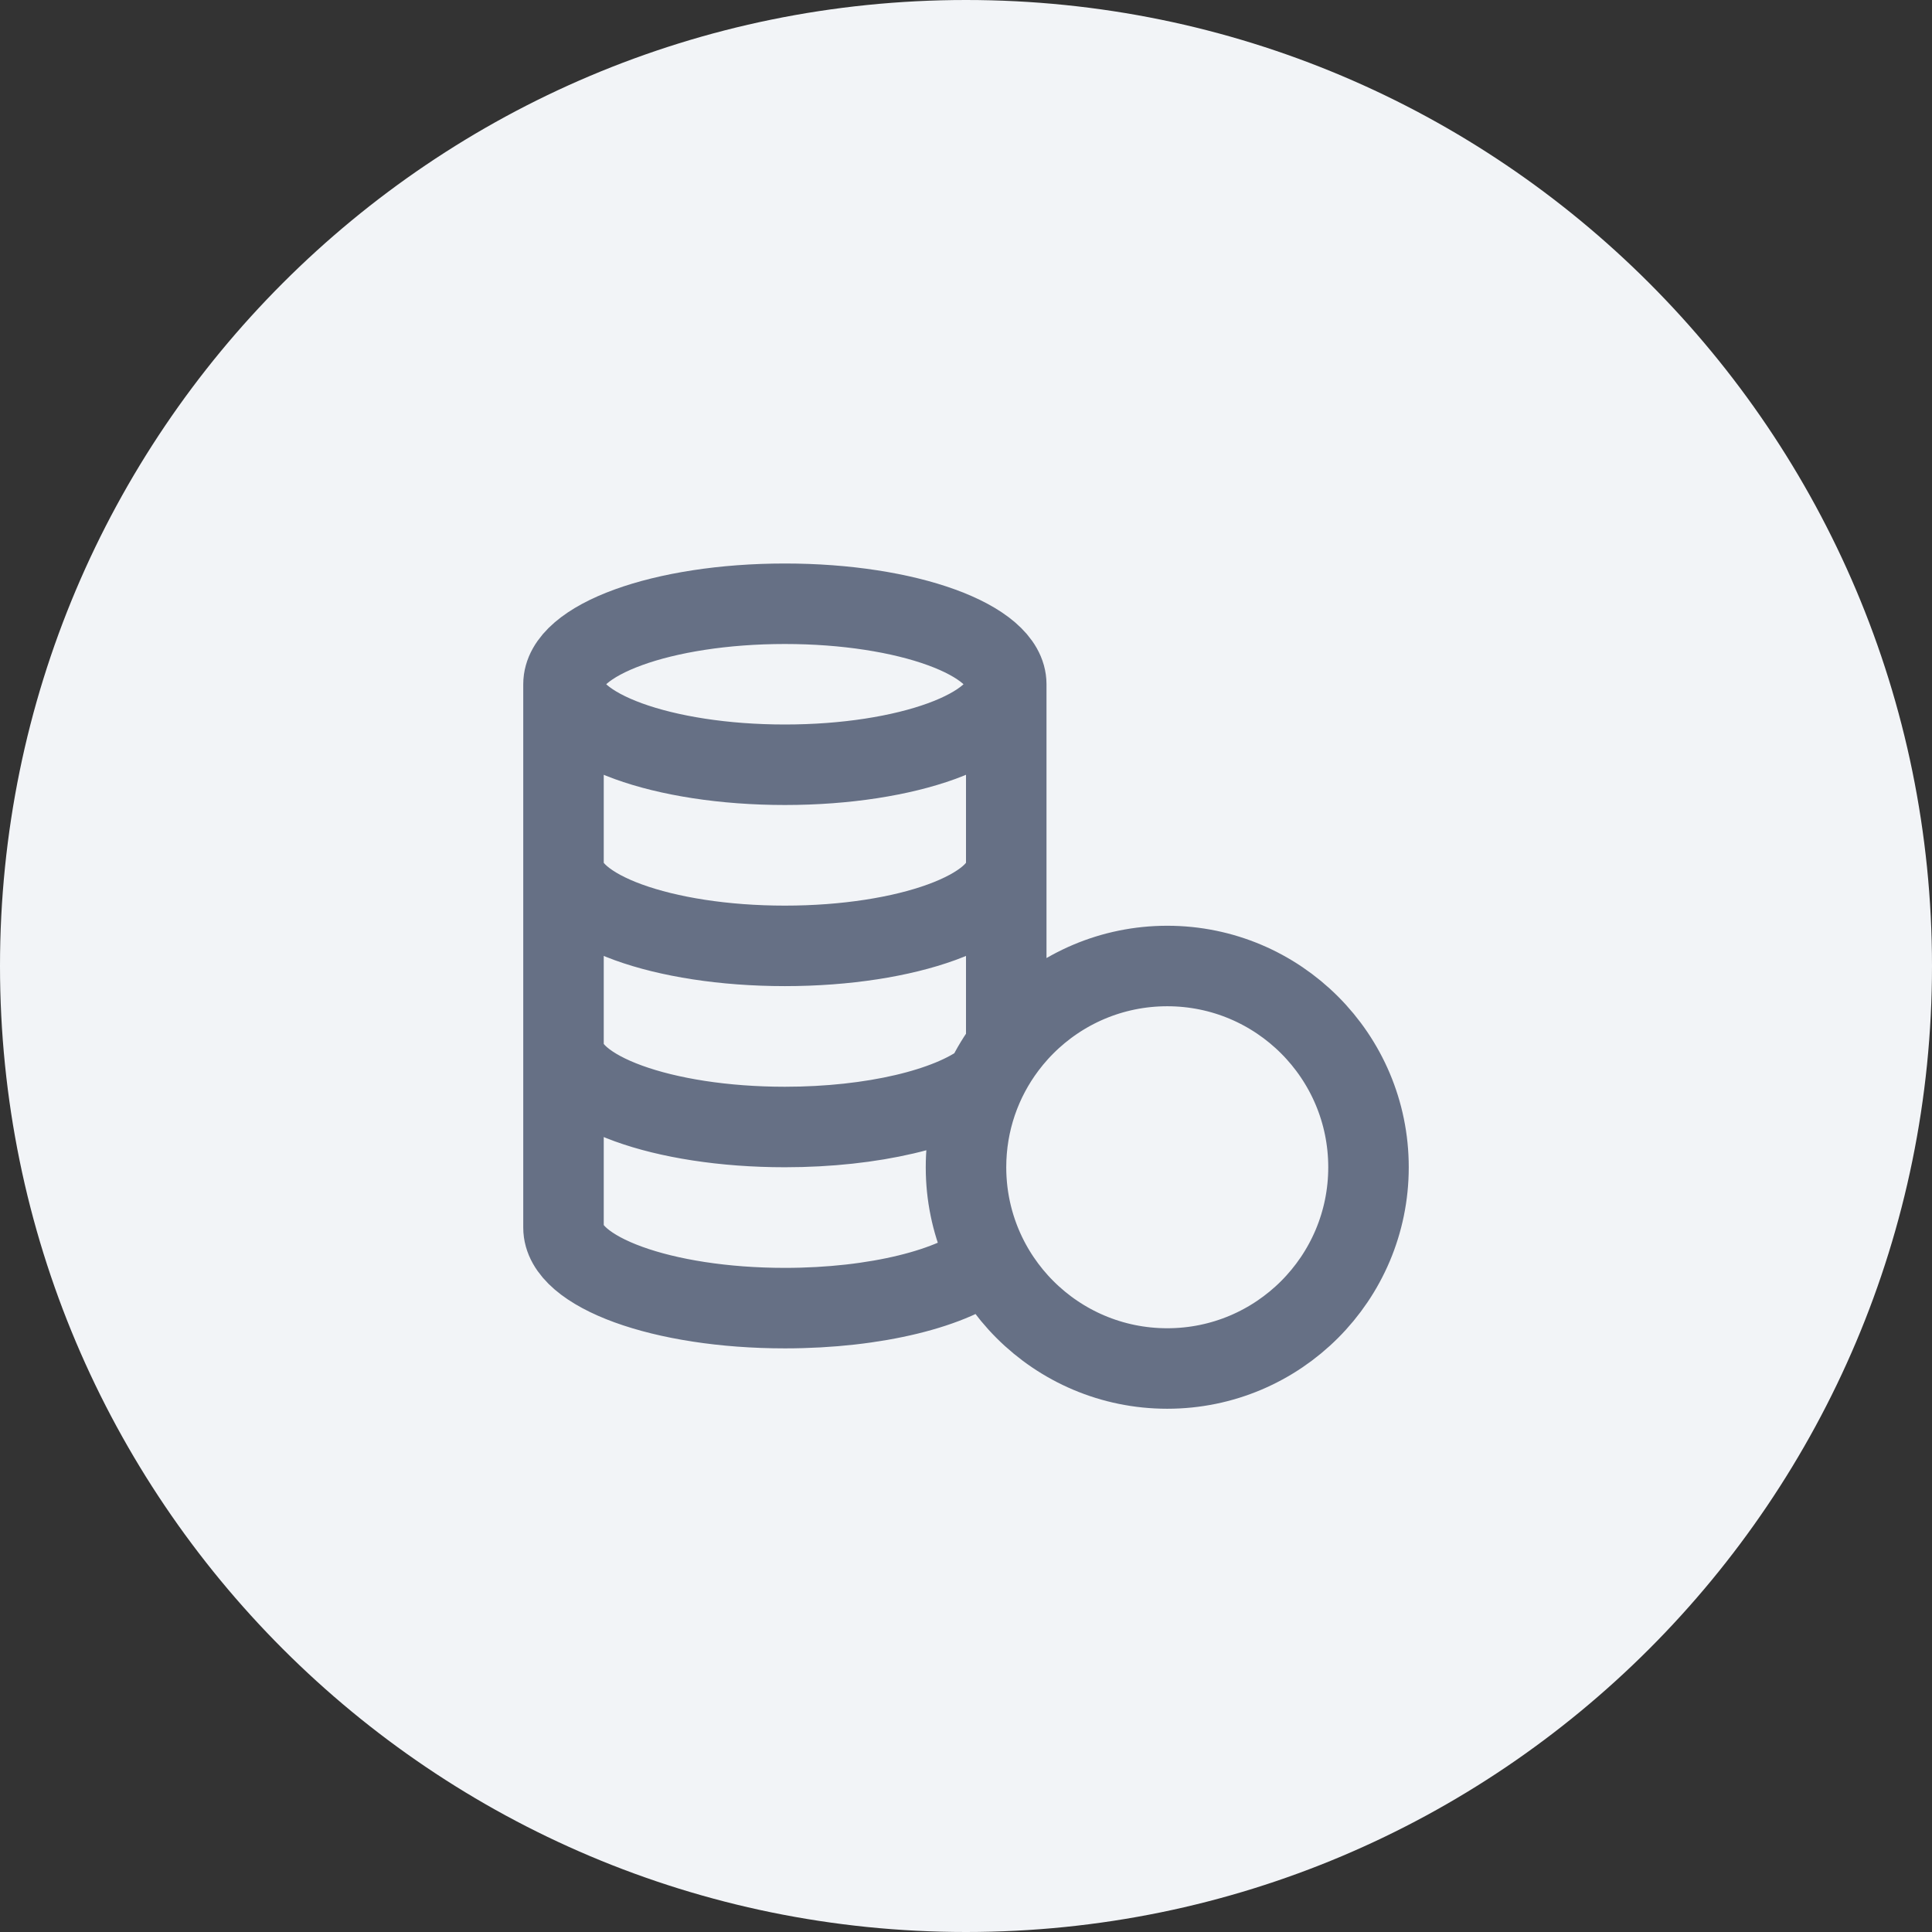
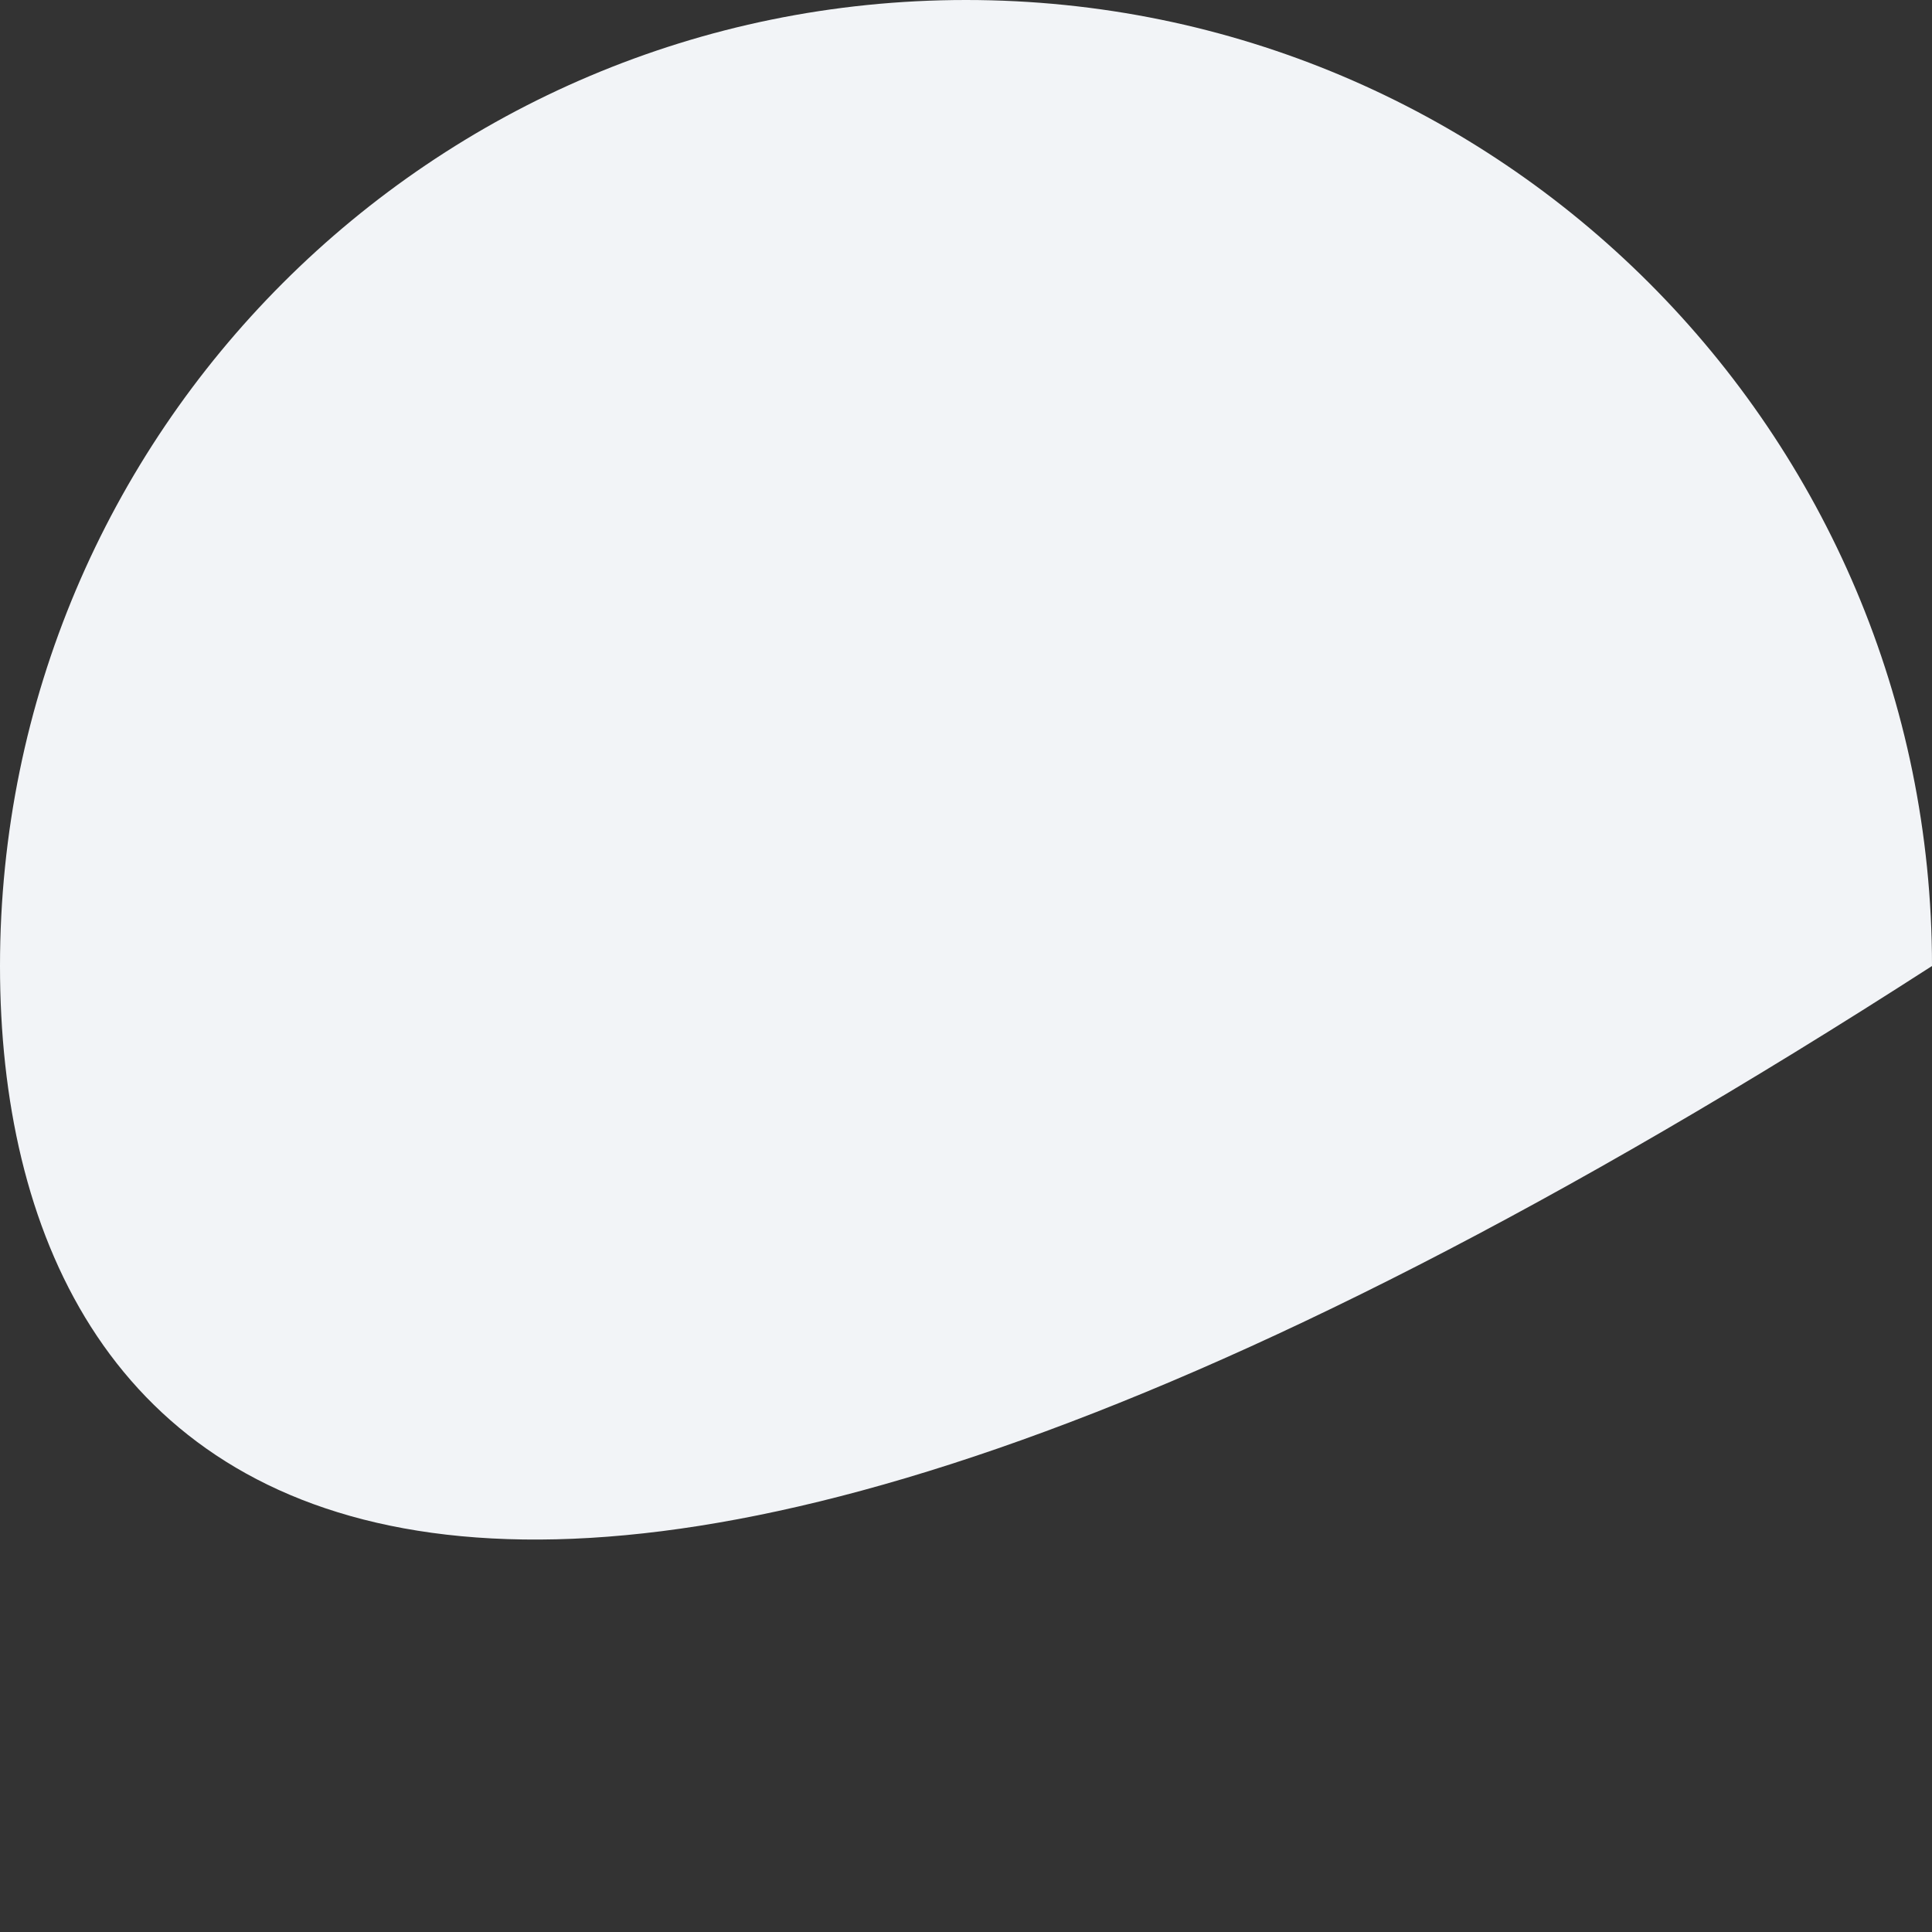
<svg xmlns="http://www.w3.org/2000/svg" width="48" height="48" viewBox="0 0 48 48" fill="none">
  <rect x="0" y="0" width="48" height="48" fill="#333333" stroke="none" />
-   <path d="M0 24C0 10.745 10.745 0 24 0C37.255 0 48 10.745 48 24C48 37.255 37.255 48 24 48C10.745 48 0 37.255 0 24Z" fill="#F2F4F7" />
-   <path d="M24 29C24 31.761 26.239 34 29 34C31.761 34 34 31.761 34 29C34 26.239 31.761 24 29 24C26.239 24 24 26.239 24 29ZM24 29C24 27.874 24.372 26.835 25 26V17M24 29C24 29.825 24.2 30.604 24.554 31.29C23.712 32.002 21.766 32.5 19.5 32.5C16.462 32.5 14 31.605 14 30.5V17M25 17C25 18.105 22.538 19 19.5 19C16.462 19 14 18.105 14 17M25 17C25 15.895 22.538 15 19.5 15C16.462 15 14 15.895 14 17M14 26C14 27.105 16.462 28 19.5 28C21.689 28 23.579 27.535 24.465 26.862M25 21.5C25 22.605 22.538 23.5 19.5 23.5C16.462 23.5 14 22.605 14 21.5" stroke="#667085" stroke-width="2" stroke-linecap="round" stroke-linejoin="round" />
+   <path d="M0 24C0 10.745 10.745 0 24 0C37.255 0 48 10.745 48 24C10.745 48 0 37.255 0 24Z" fill="#F2F4F7" />
</svg>